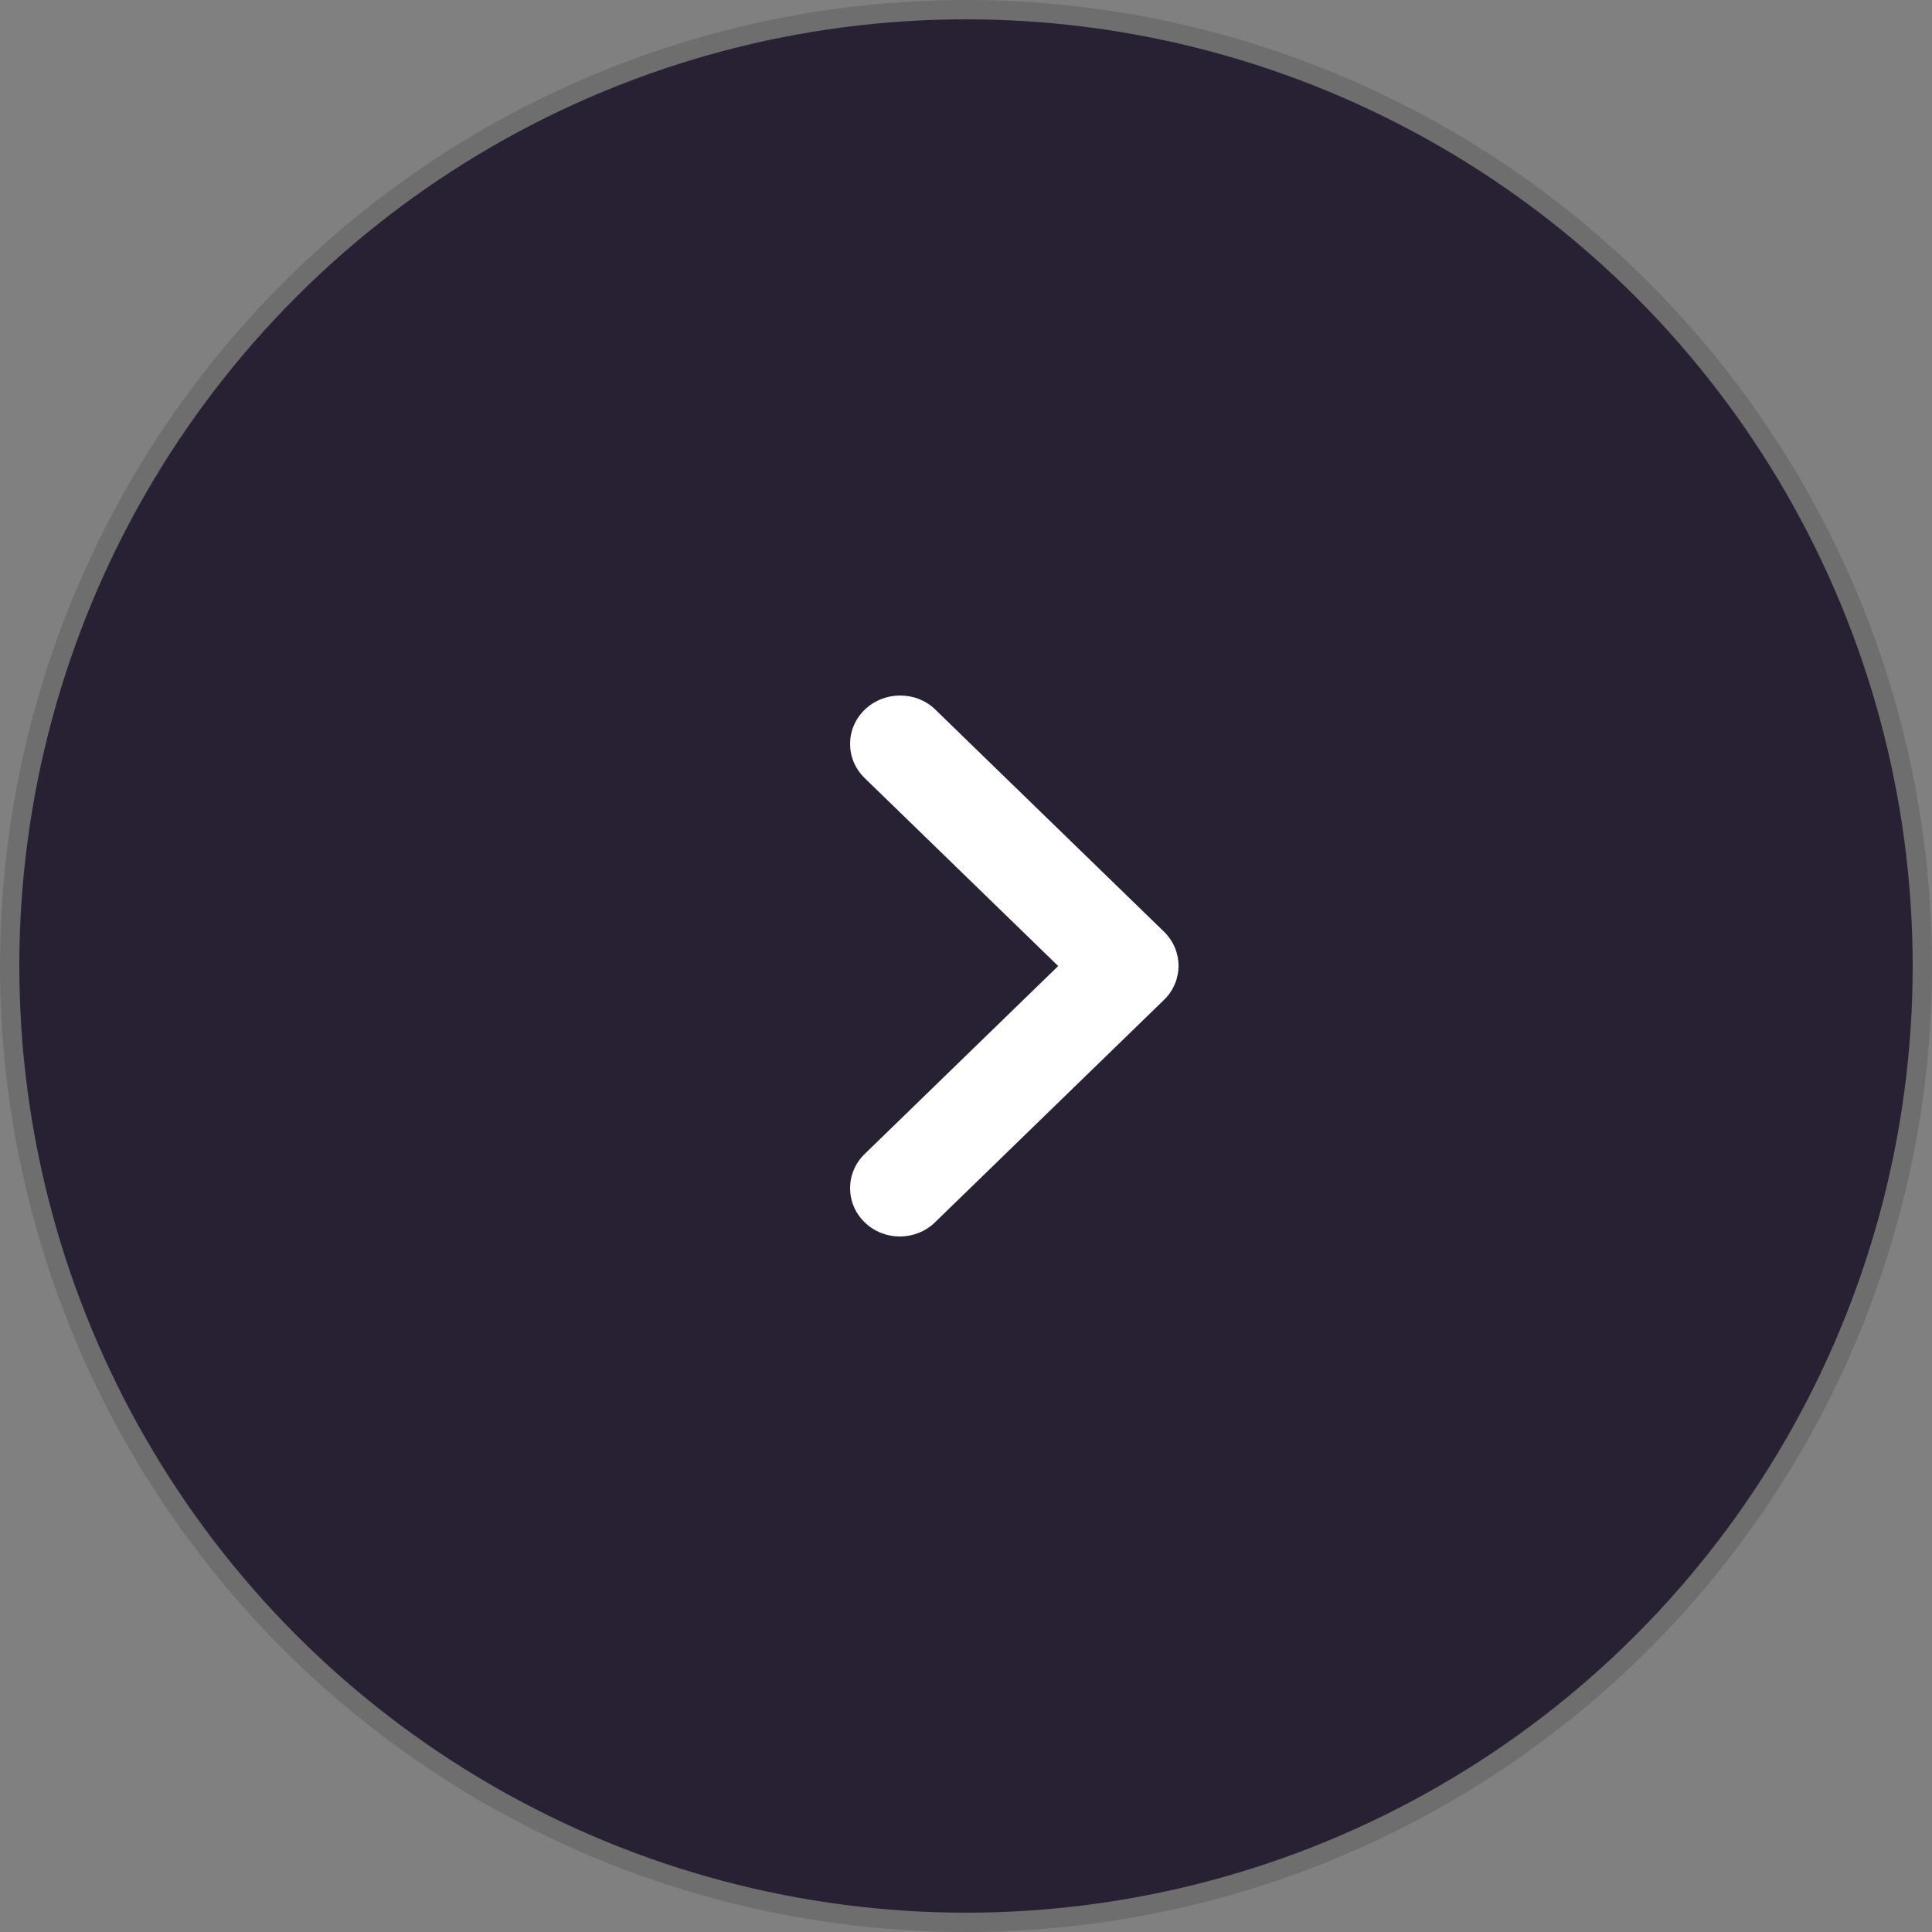
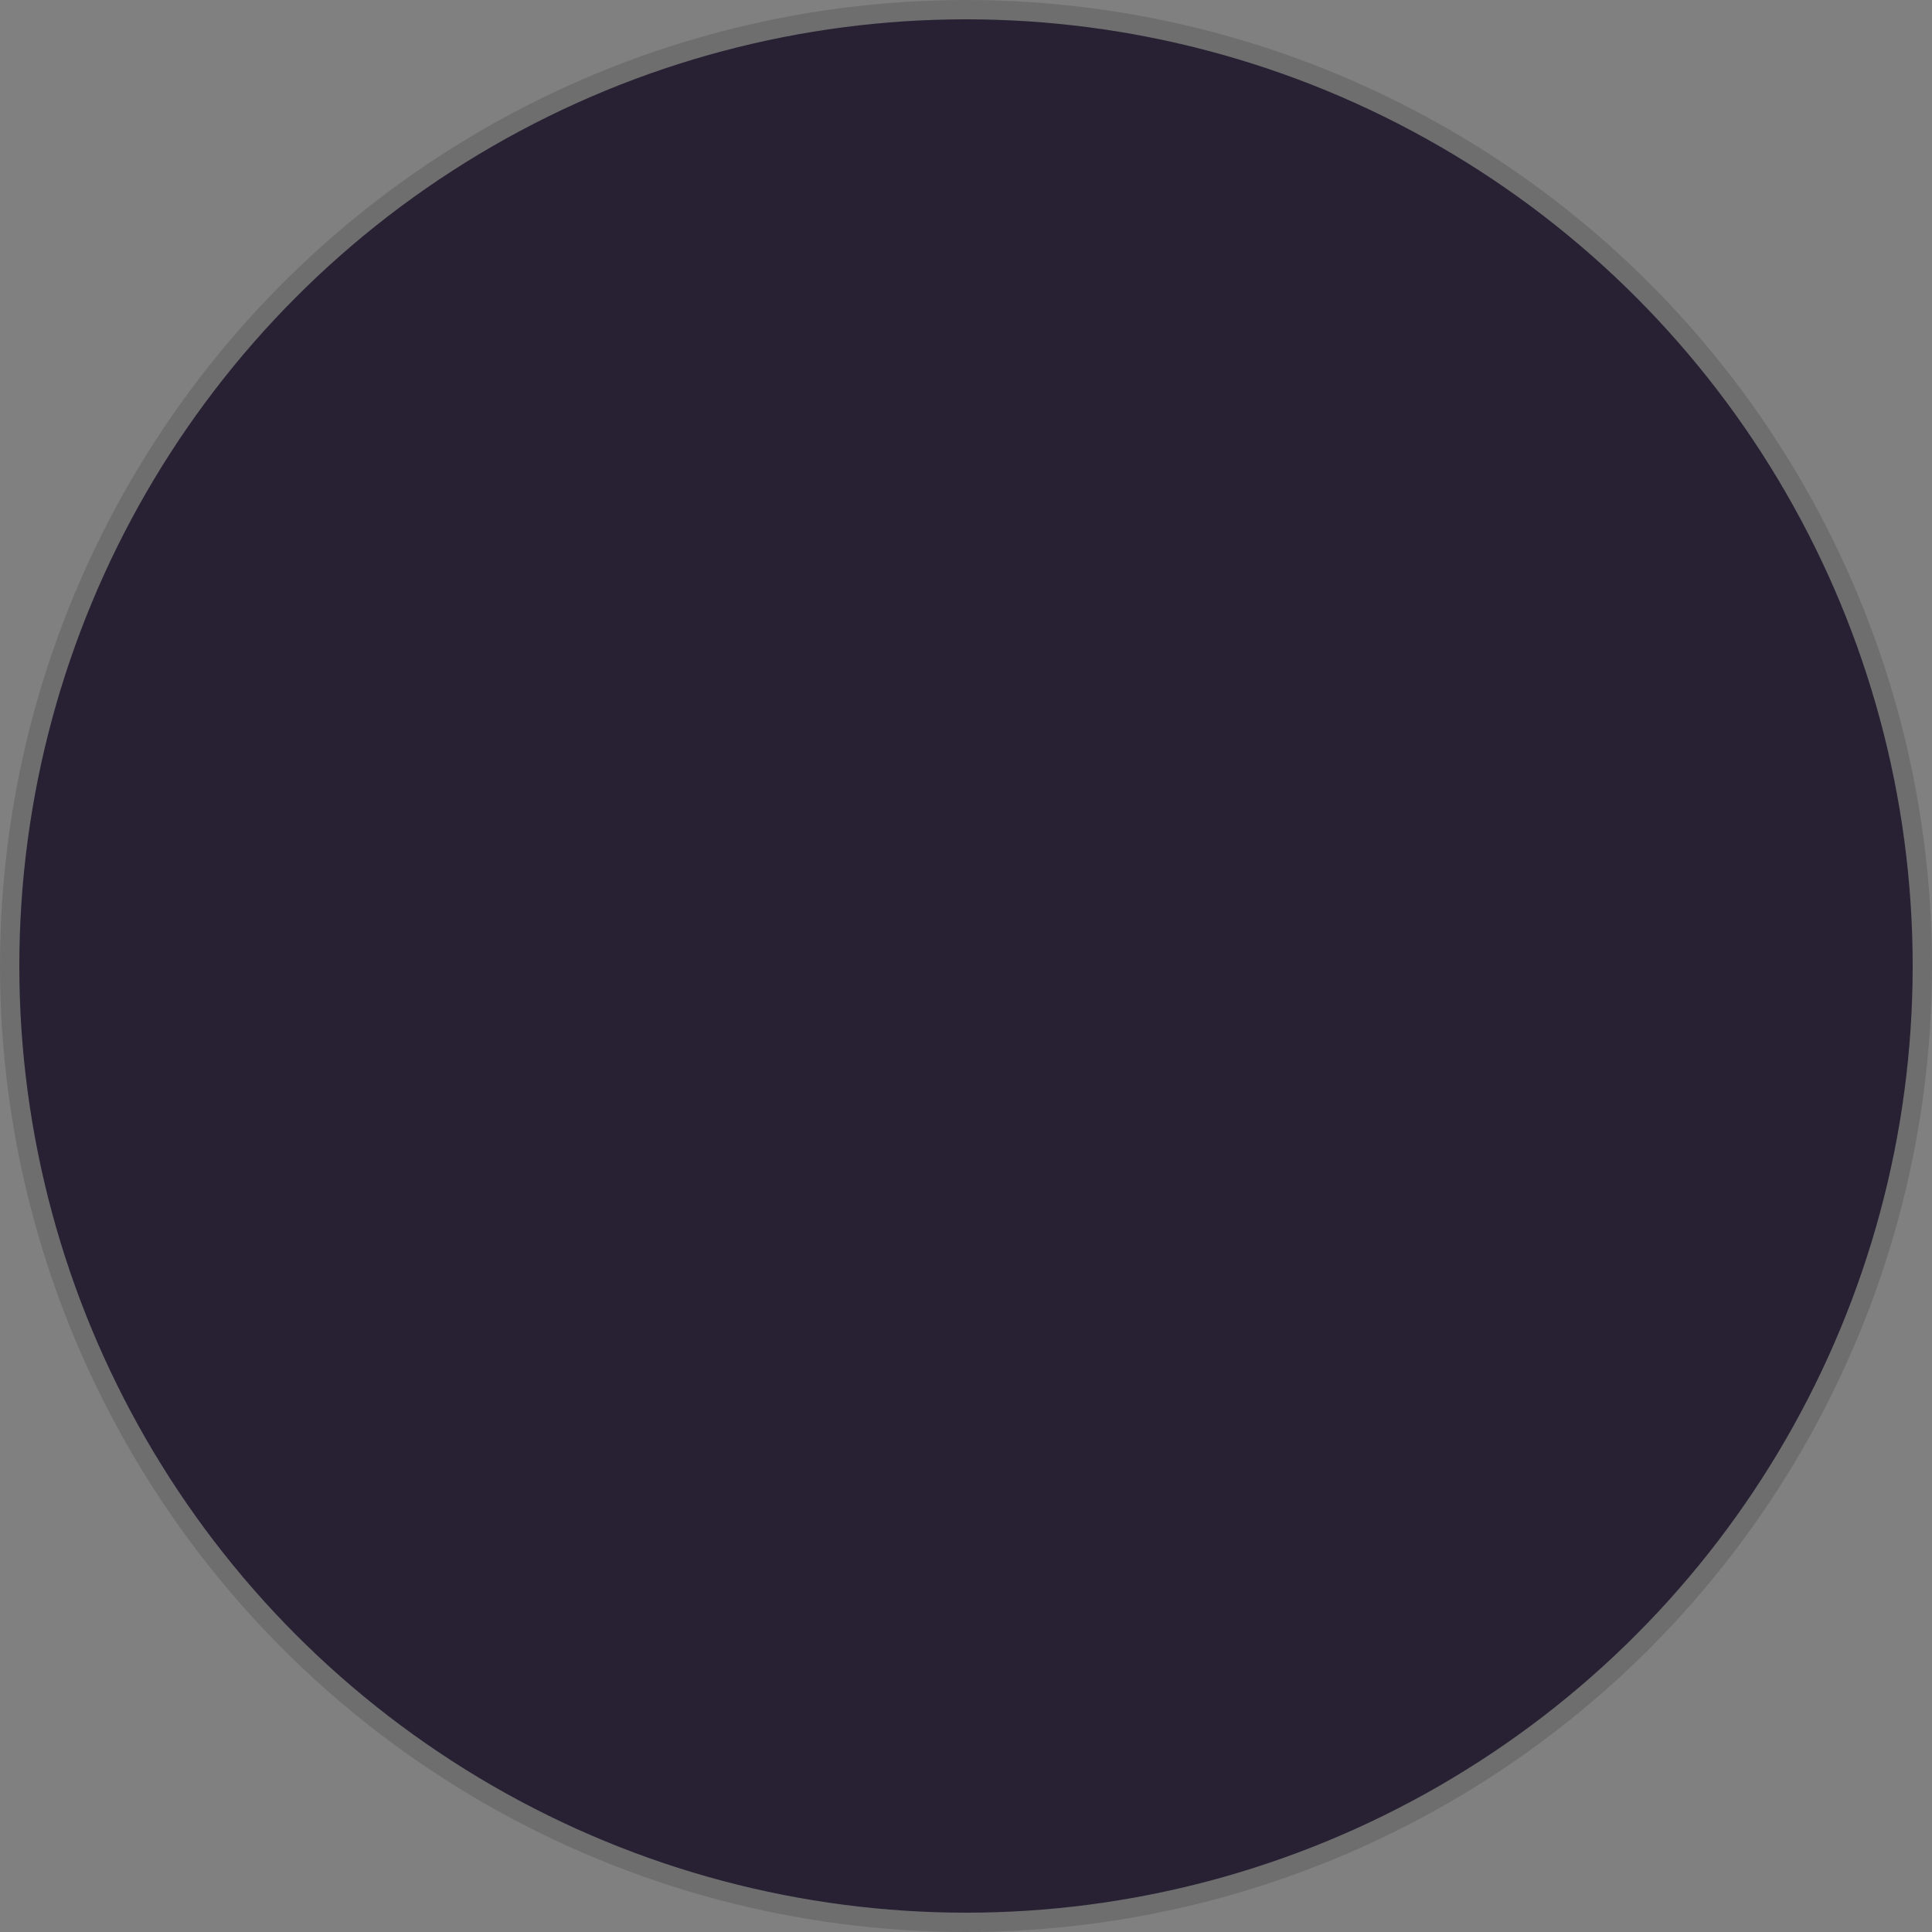
<svg xmlns="http://www.w3.org/2000/svg" width="100" height="100" viewBox="0 0 100 100" fill="none">
  <rect x="0" y="0" width="100" height="100" fill="#808080" stroke="none" />
  <circle cx="50" cy="50" r="49.5" fill="#282134" stroke="#6E6E6E" />
-   <path d="M44.755 36.737C43.748 37.715 43.748 39.294 44.755 40.272L54.772 50.002L44.755 59.731C43.748 60.709 43.748 62.289 44.755 63.267C45.762 64.245 47.388 64.245 48.395 63.267L60.245 51.757C61.252 50.779 61.252 49.199 60.245 48.221L48.395 36.712C47.414 35.759 45.762 35.759 44.755 36.737Z" fill="white" />
</svg>